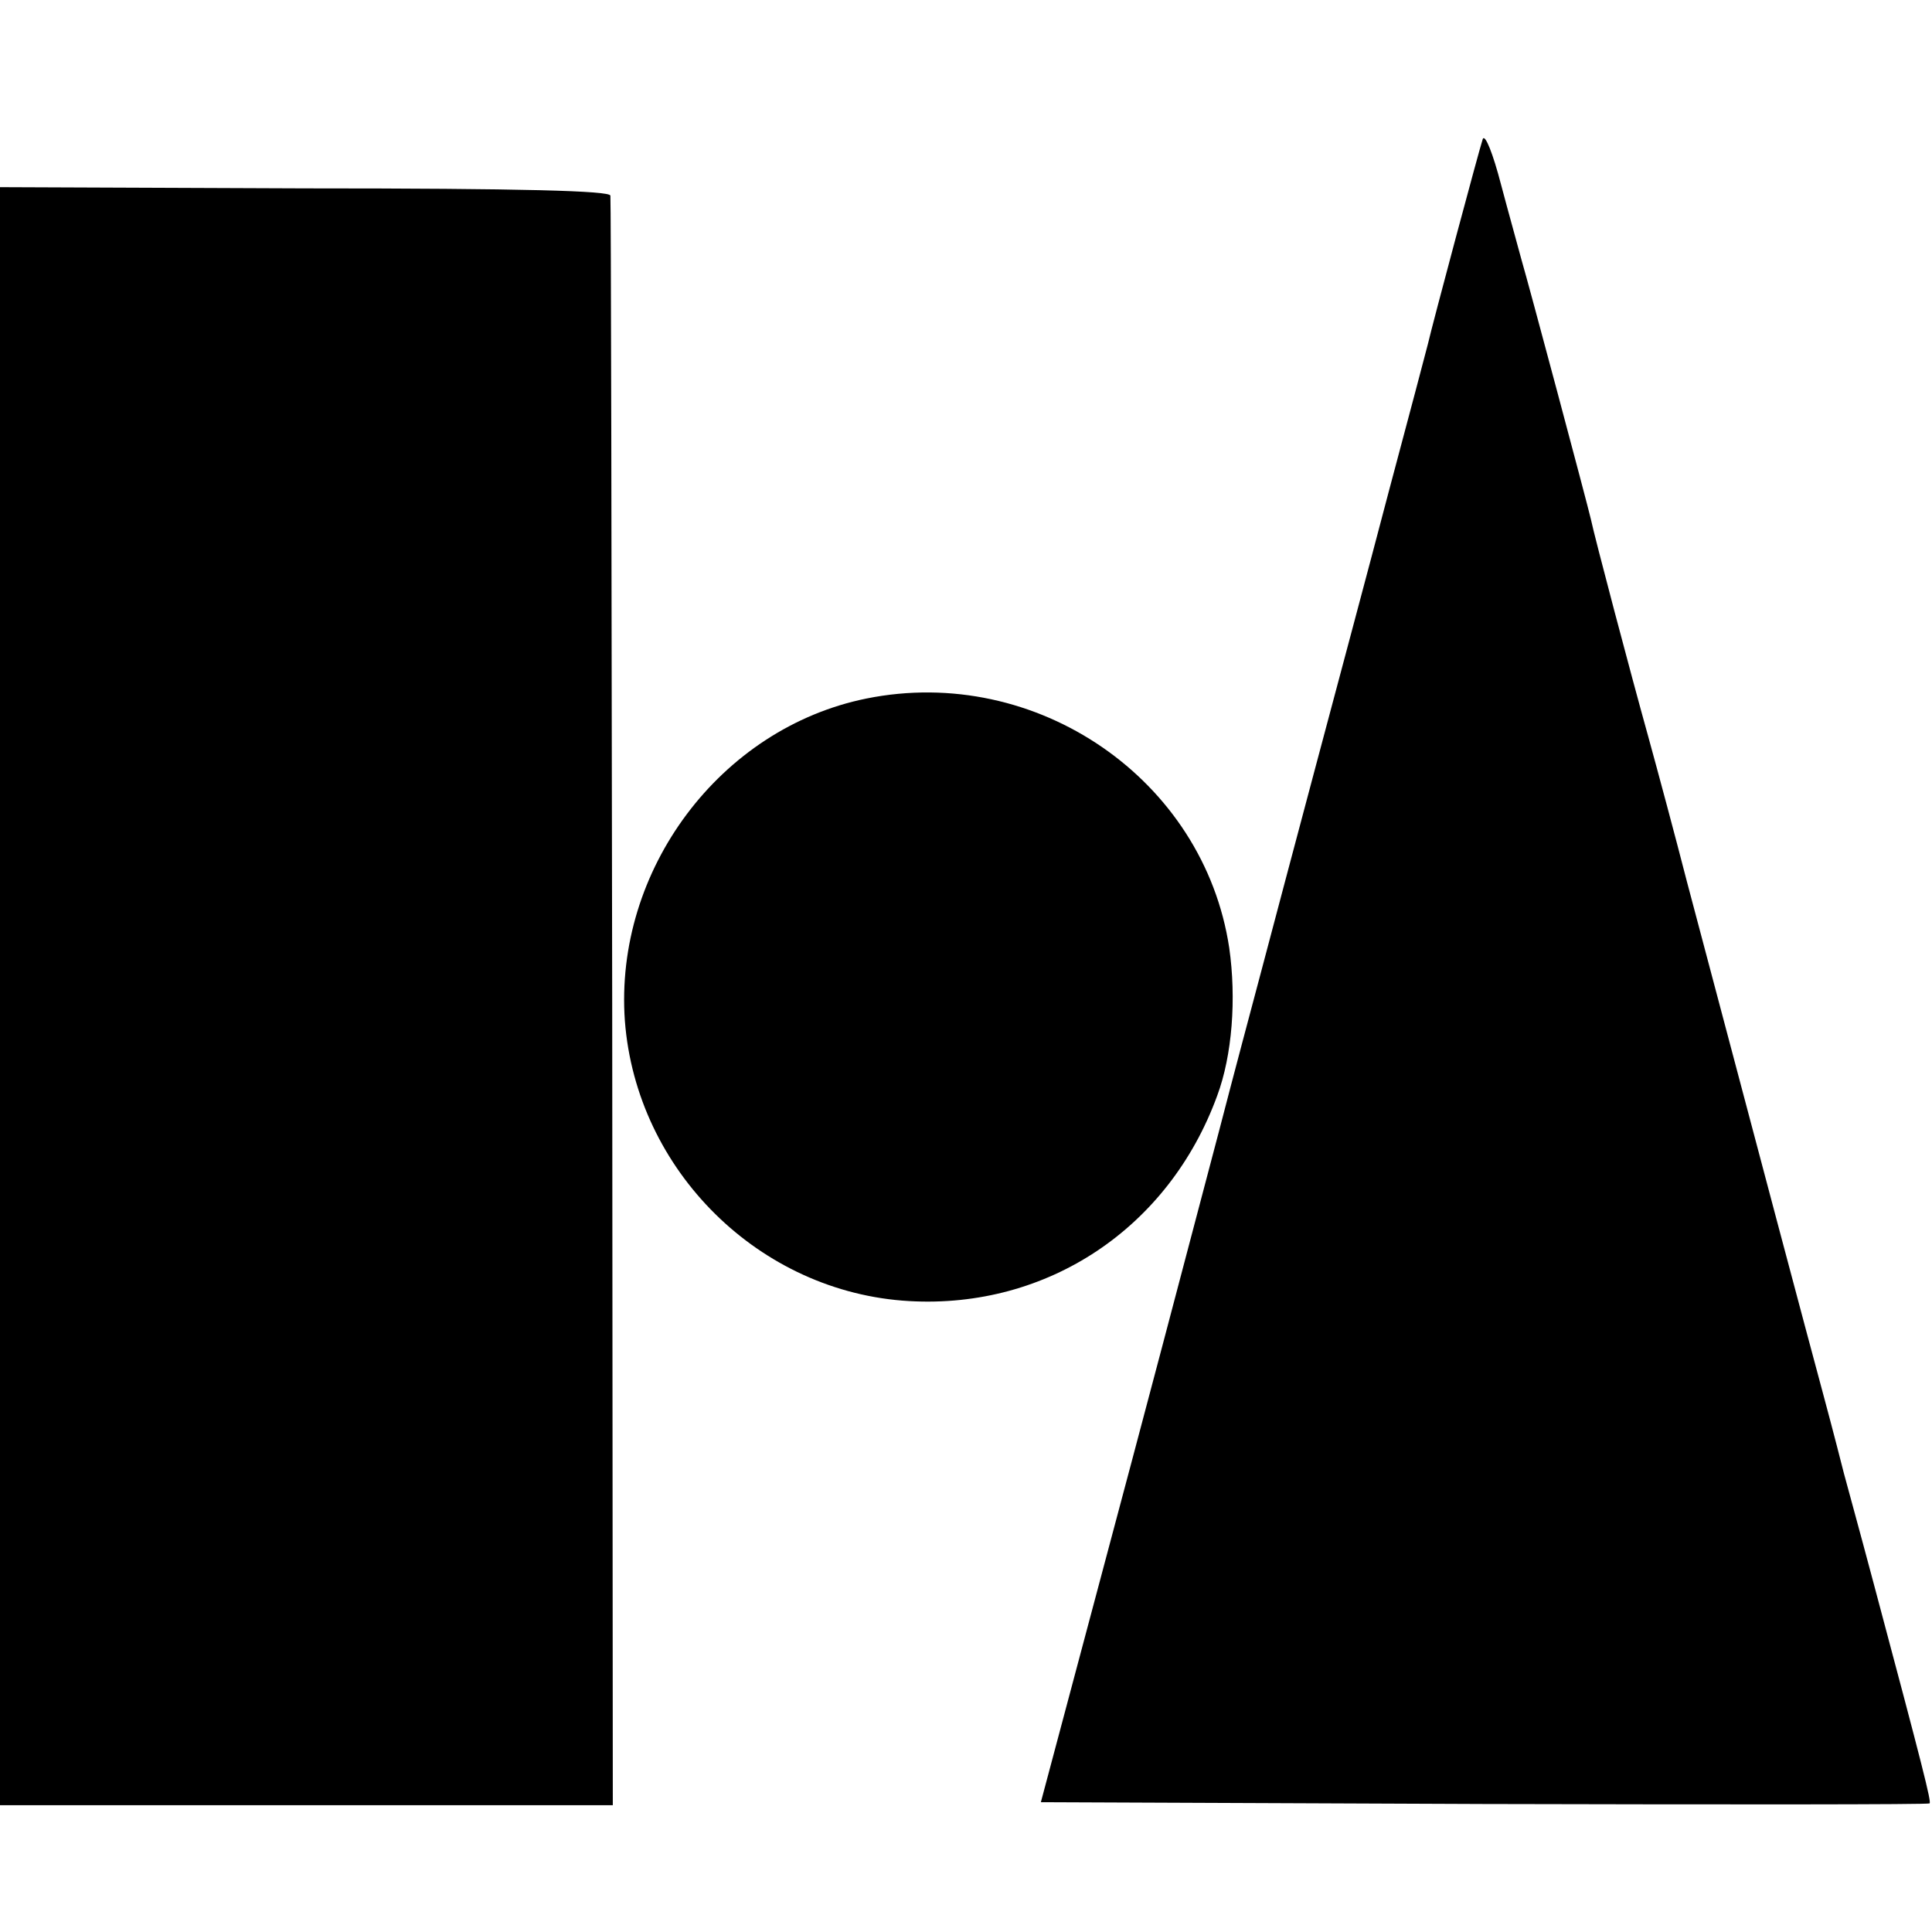
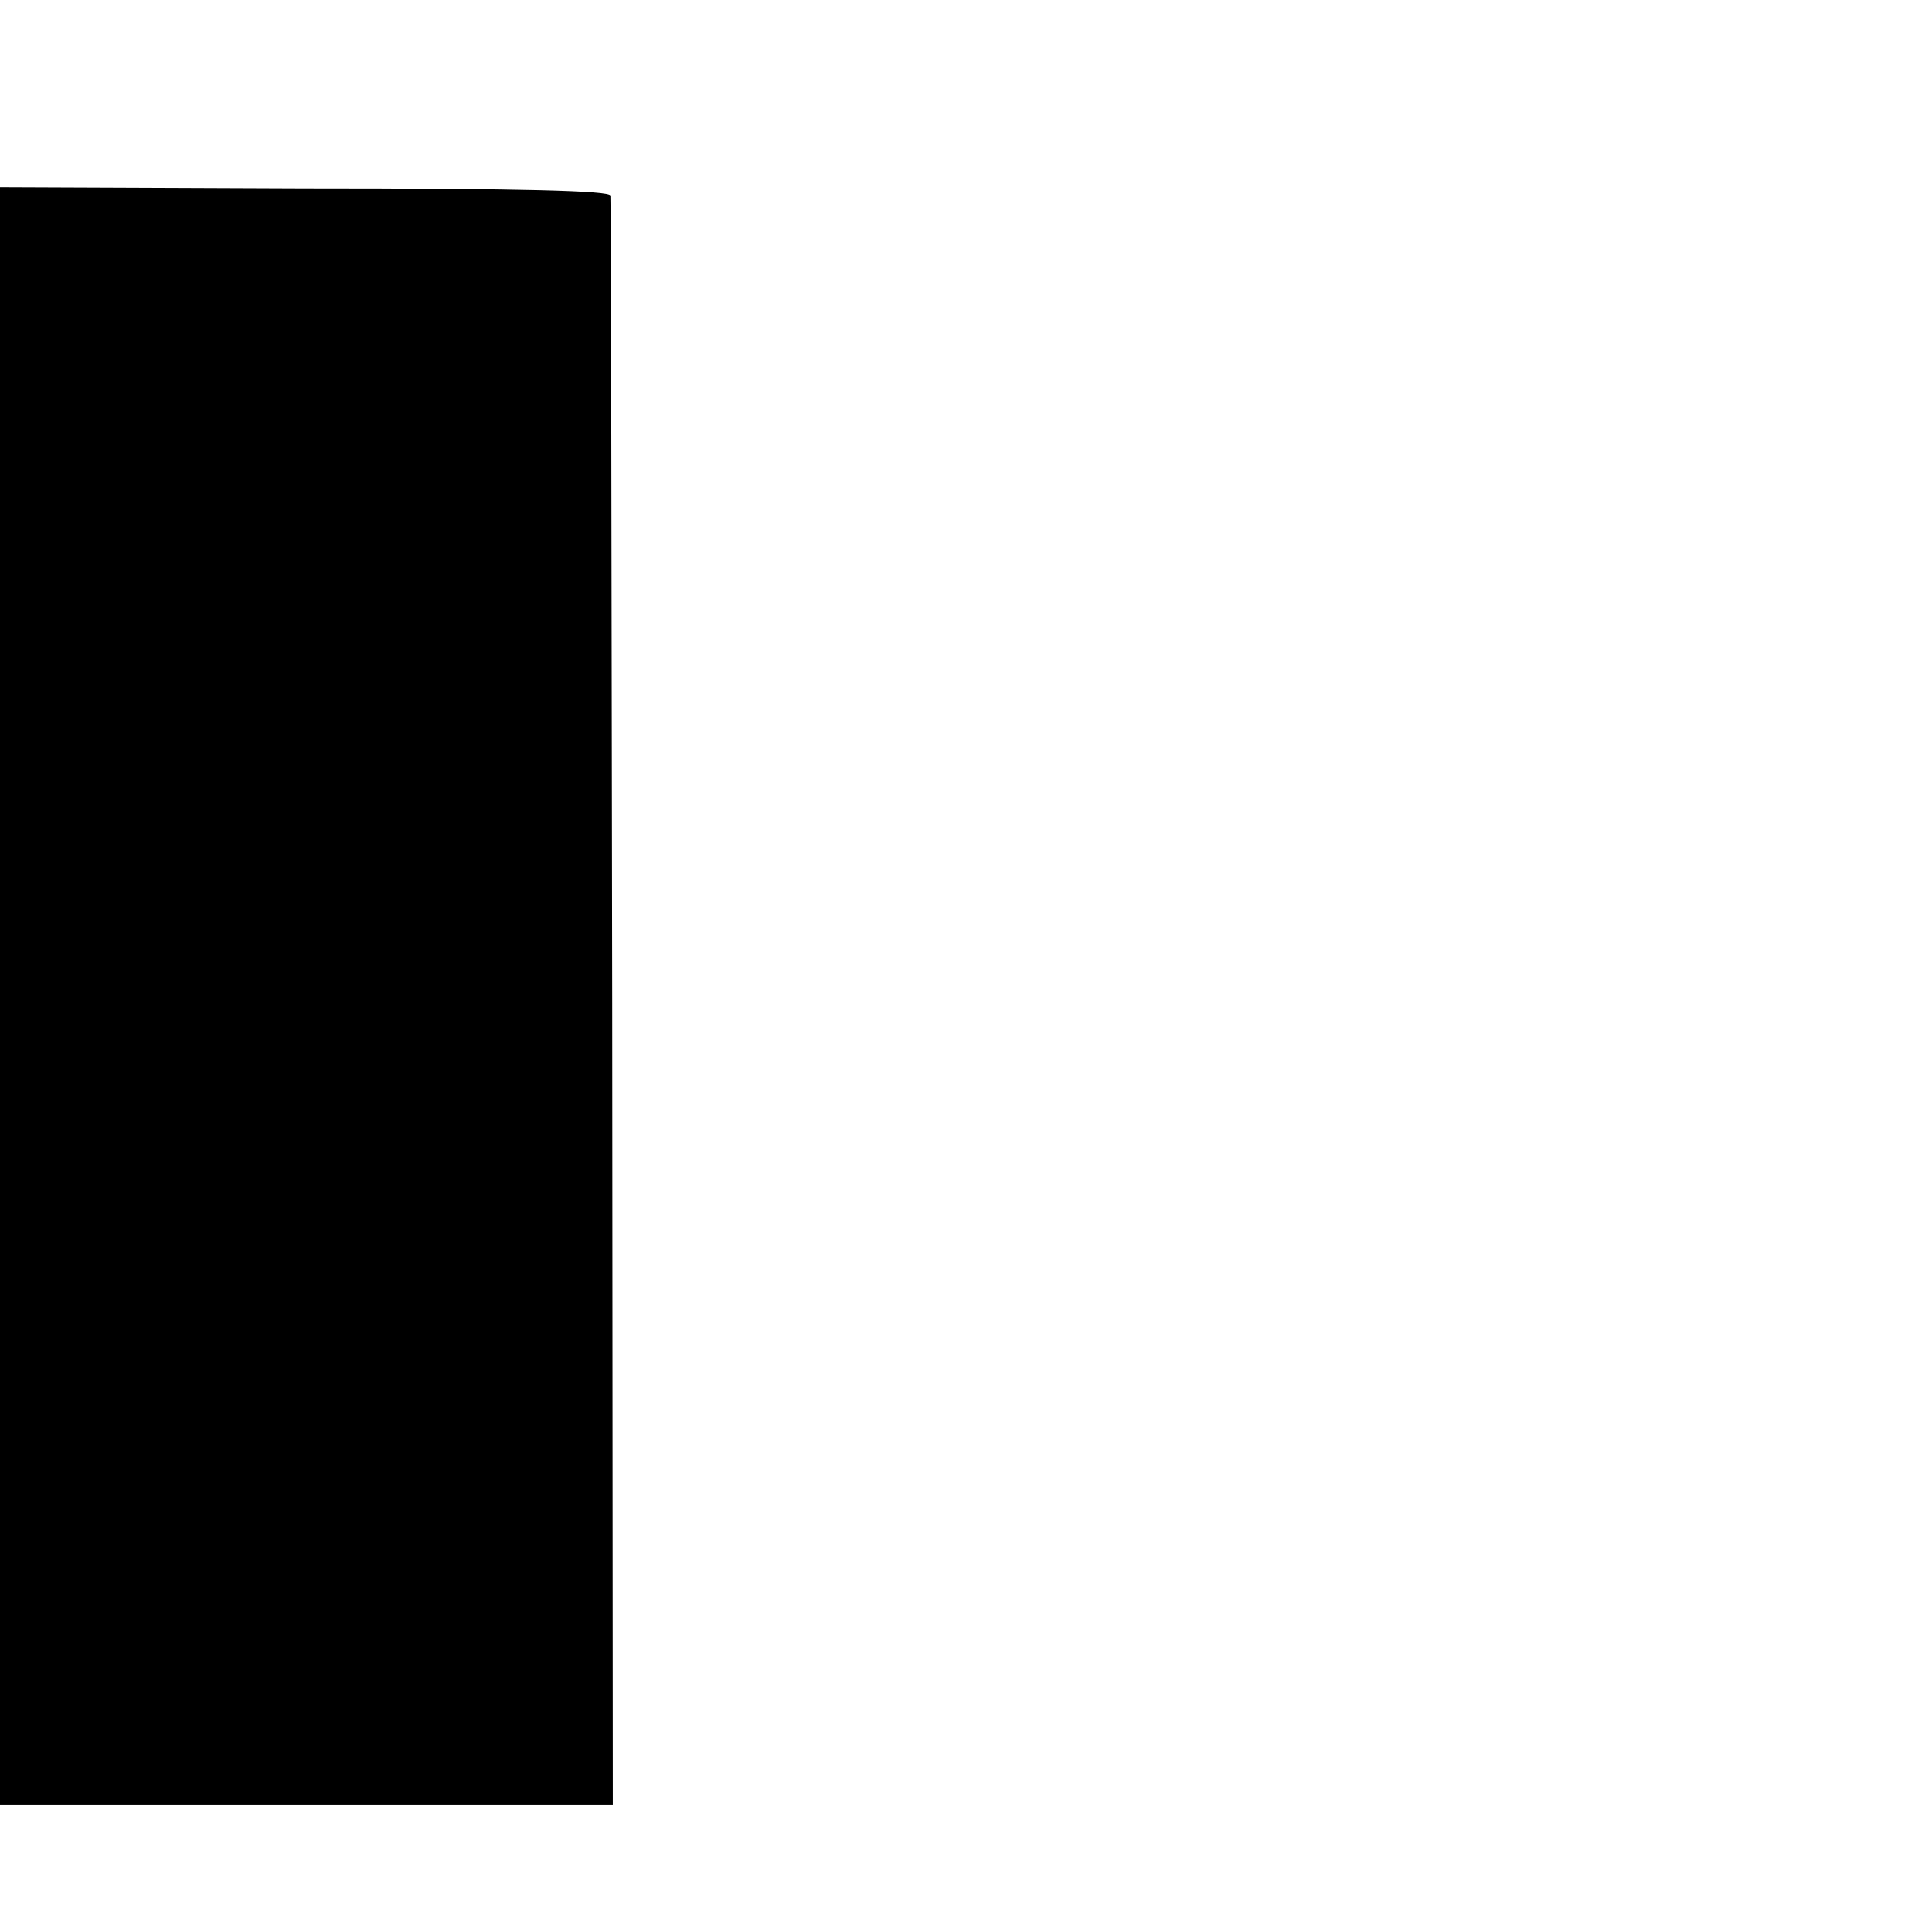
<svg xmlns="http://www.w3.org/2000/svg" version="1.0" width="320pt" height="320pt" viewBox="0 0 320 320" preserveAspectRatio="xMidYMid meet">
  <g transform="translate(0,320) scale(0.1,-0.1)" fill="#000000" stroke="none">
-     <path d="M2456 2970 c-5 -14 -84 -309 -91 -340 -2 -8 -31 -118 -65 -245 -33 -126 -88 -331 -121 -455 -33 -124 -73 -274 -89 -335 -16 -60 -48 -180 -70 -265 -67 -254 -115 -437 -208 -785 l-88 -330 734 -3 c405 -1 737 -1 738 1 3 3 -10 55 -92 362 -25 94 -48 177 -50 185 -2 8 -17 67 -34 130 -27 100 -101 378 -226 850 -19 74 -48 182 -64 240 -29 104 -89 331 -95 360 -6 26 -104 393 -115 430 -5 19 -21 76 -34 125 -13 50 -26 83 -30 75z" />
    <path d="M0 1550 l0 -1340 508 0 507 0 -1 1328 c-1 730 -2 1332 -3 1338 -1 8 -144 12 -506 12 l-505 2 0 -1340z" />
-     <path d="M1435 2043 c-242 -49 -418 -284 -400 -534 19 -248 223 -450 471 -464 229 -13 430 121 510 340 25 67 32 161 20 245 -42 279 -319 470 -601 413z" />
  </g>
</svg>